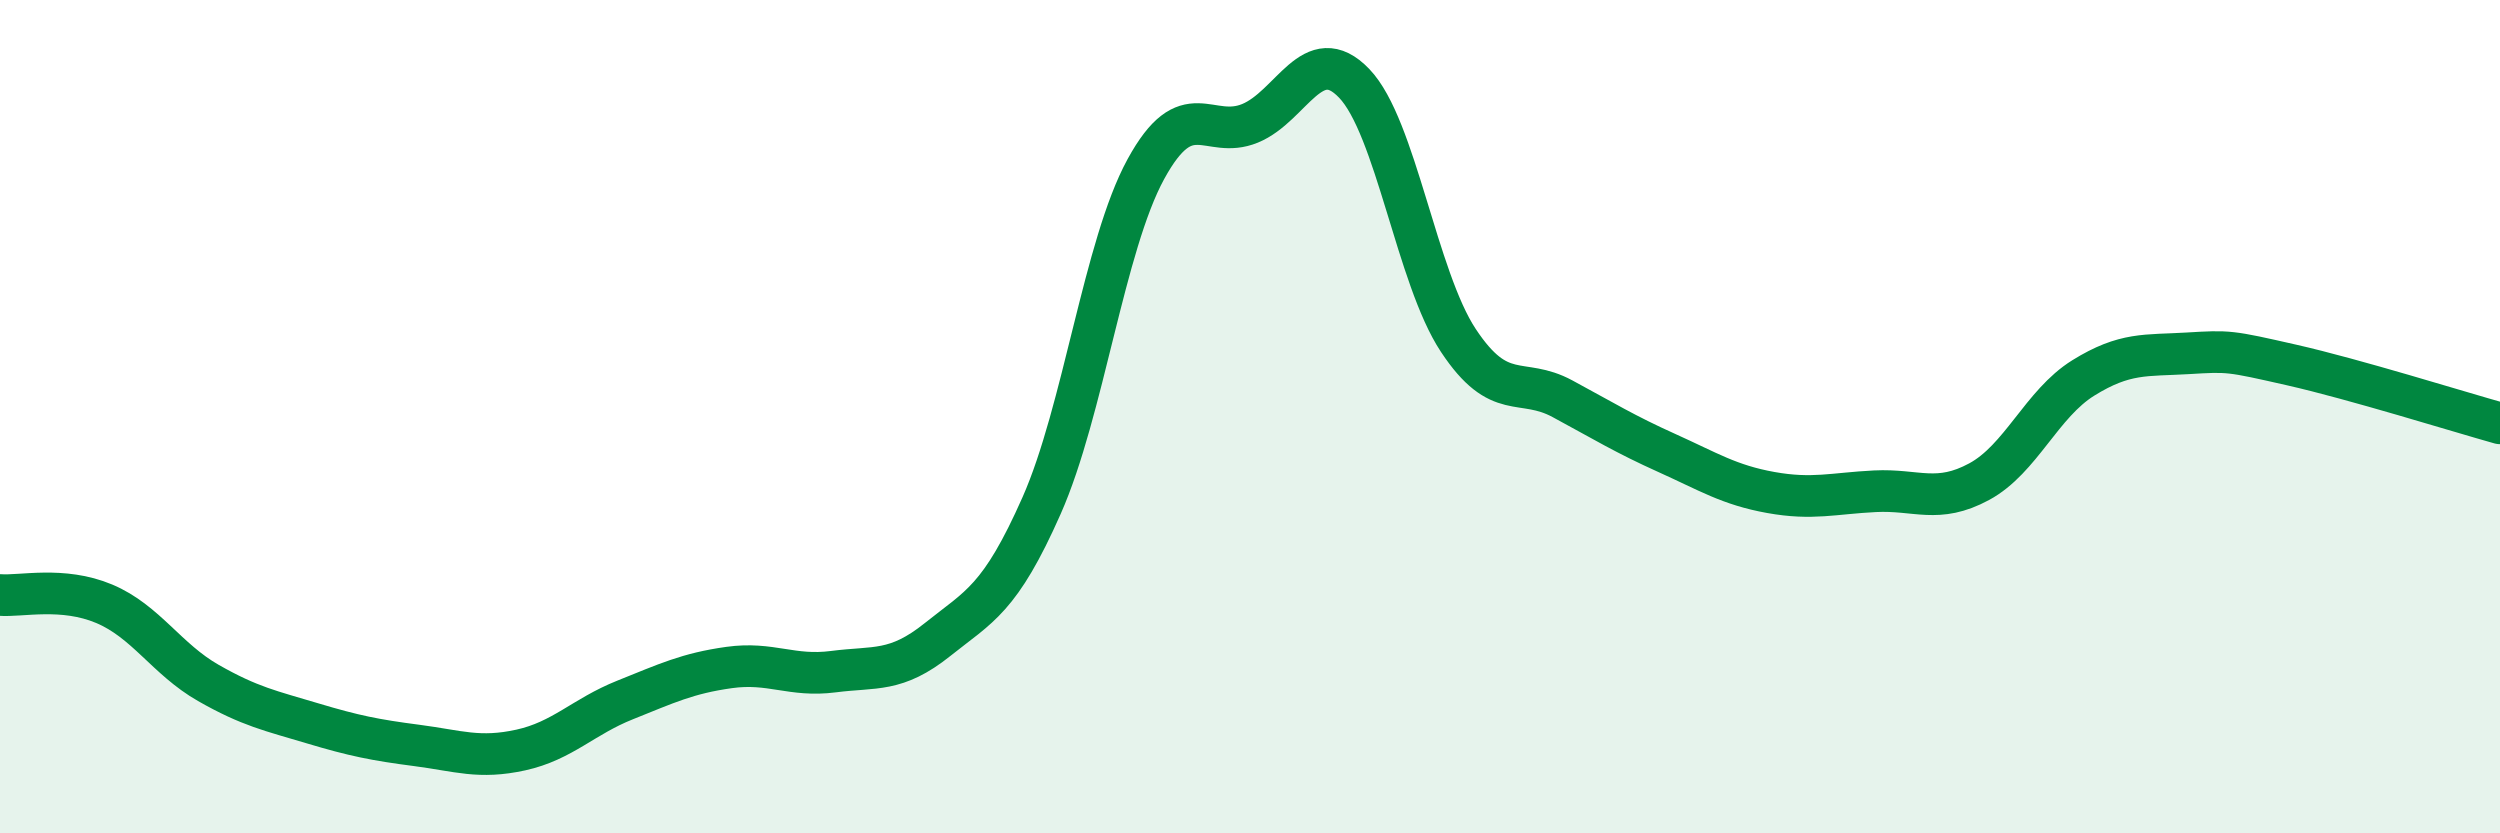
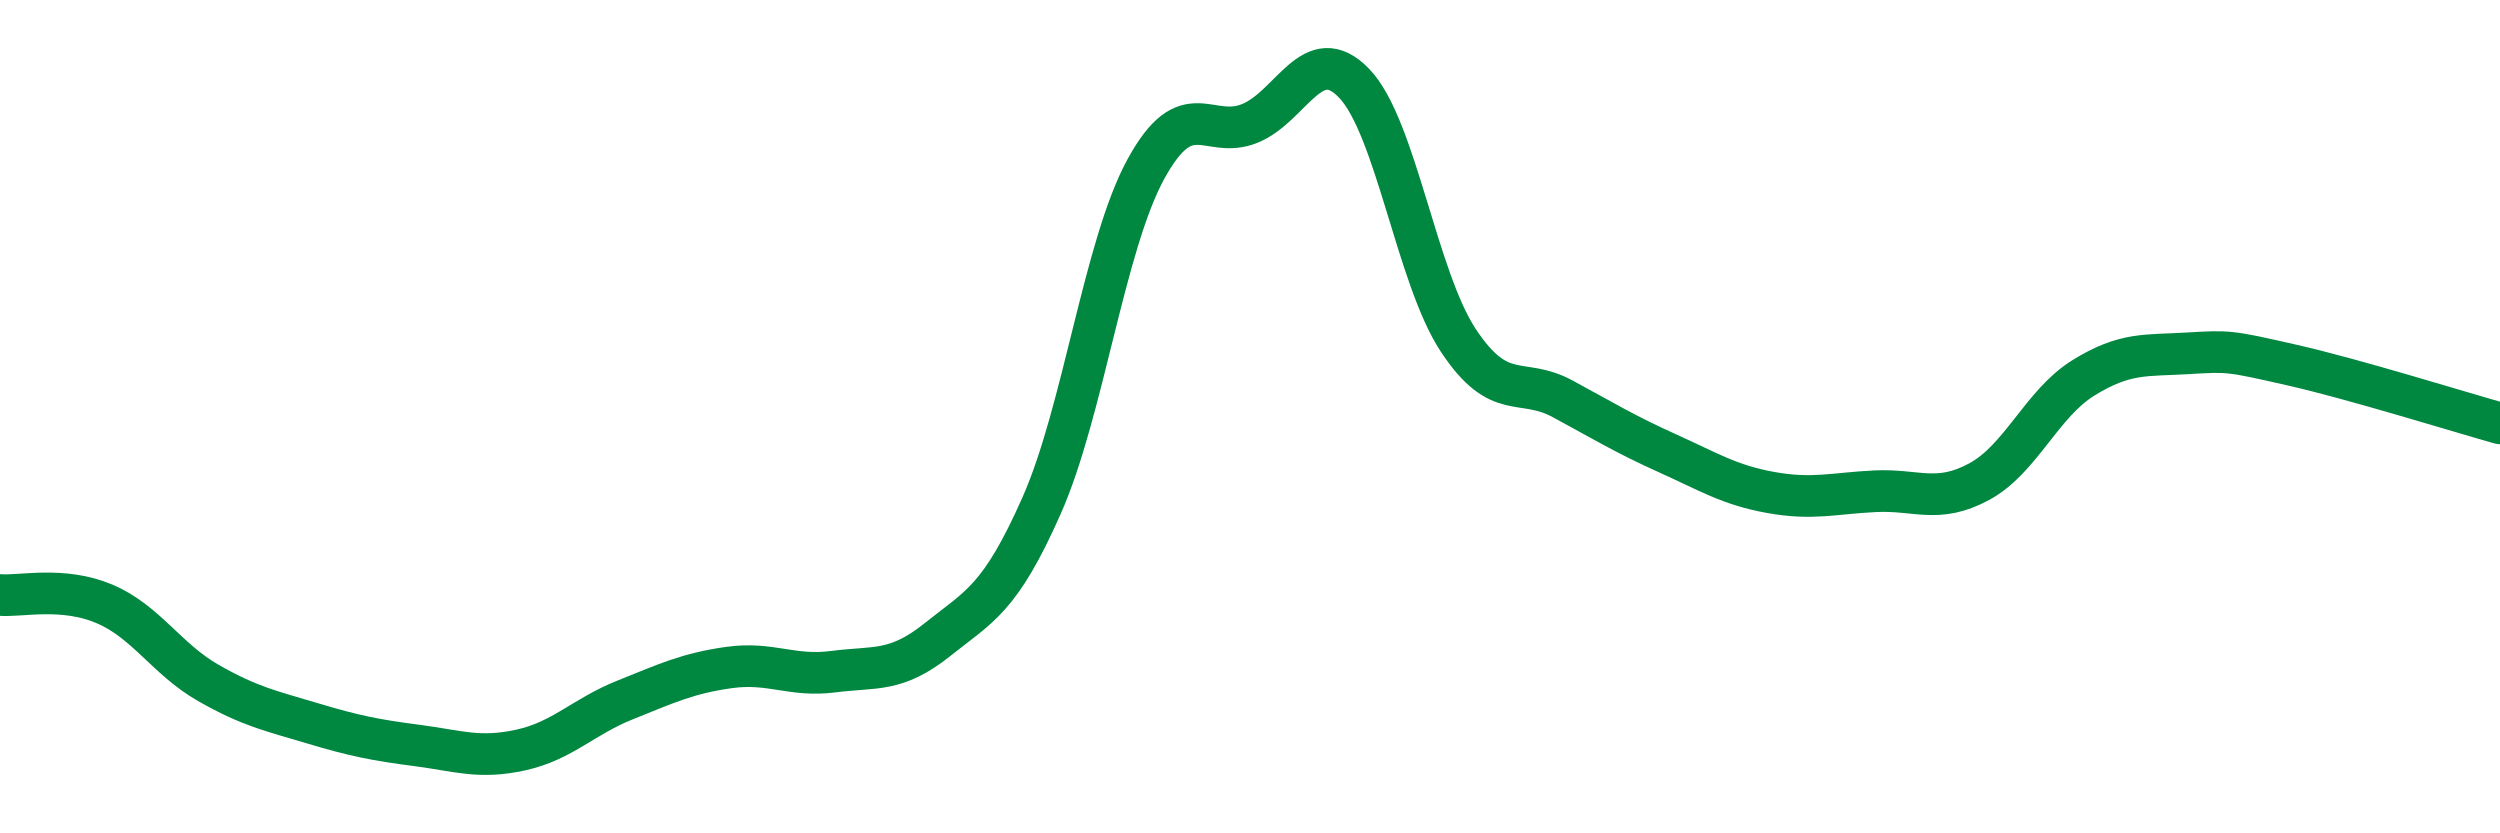
<svg xmlns="http://www.w3.org/2000/svg" width="60" height="20" viewBox="0 0 60 20">
-   <path d="M 0,14.28 C 0.5,14.32 1.5,14.07 2.5,14.49 C 3.5,14.91 4,15.82 5,16.39 C 6,16.96 6.5,17.06 7.5,17.36 C 8.5,17.66 9,17.76 10,17.89 C 11,18.02 11.5,18.22 12.5,18 C 13.5,17.78 14,17.2 15,16.8 C 16,16.4 16.5,16.16 17.5,16.02 C 18.5,15.88 19,16.25 20,16.12 C 21,15.99 21.5,16.15 22.5,15.35 C 23.5,14.55 24,14.39 25,12.13 C 26,9.87 26.5,5.89 27.5,4.06 C 28.5,2.23 29,3.37 30,2.96 C 31,2.55 31.5,0.96 32.5,2 C 33.5,3.04 34,6.66 35,8.17 C 36,9.68 36.5,9.03 37.5,9.57 C 38.5,10.11 39,10.42 40,10.87 C 41,11.32 41.5,11.64 42.5,11.82 C 43.5,12 44,11.84 45,11.79 C 46,11.74 46.5,12.1 47.5,11.56 C 48.5,11.02 49,9.69 50,9.07 C 51,8.45 51.5,8.54 52.5,8.48 C 53.5,8.42 53.5,8.42 55,8.76 C 56.5,9.1 59,9.88 60,10.16L60 20L0 20Z" fill="#008740" opacity="0.1" stroke-linecap="round" stroke-linejoin="round" />
  <path d="M 0,14.28 C 0.5,14.32 1.5,14.07 2.5,14.49 C 3.5,14.91 4,15.82 5,16.39 C 6,16.96 6.5,17.06 7.5,17.36 C 8.5,17.66 9,17.76 10,17.89 C 11,18.02 11.5,18.22 12.5,18 C 13.5,17.78 14,17.2 15,16.8 C 16,16.4 16.5,16.16 17.5,16.02 C 18.5,15.88 19,16.25 20,16.12 C 21,15.99 21.5,16.15 22.5,15.35 C 23.5,14.55 24,14.39 25,12.13 C 26,9.87 26.5,5.89 27.5,4.06 C 28.5,2.23 29,3.37 30,2.96 C 31,2.55 31.5,0.96 32.5,2 C 33.5,3.04 34,6.66 35,8.17 C 36,9.68 36.5,9.03 37.5,9.57 C 38.5,10.11 39,10.42 40,10.87 C 41,11.32 41.5,11.64 42.5,11.82 C 43.5,12 44,11.84 45,11.79 C 46,11.74 46.5,12.1 47.5,11.56 C 48.5,11.02 49,9.69 50,9.07 C 51,8.45 51.5,8.54 52.5,8.48 C 53.5,8.42 53.5,8.42 55,8.76 C 56.5,9.1 59,9.88 60,10.16" stroke="#008740" stroke-width="1" fill="none" stroke-linecap="round" stroke-linejoin="round" />
</svg>